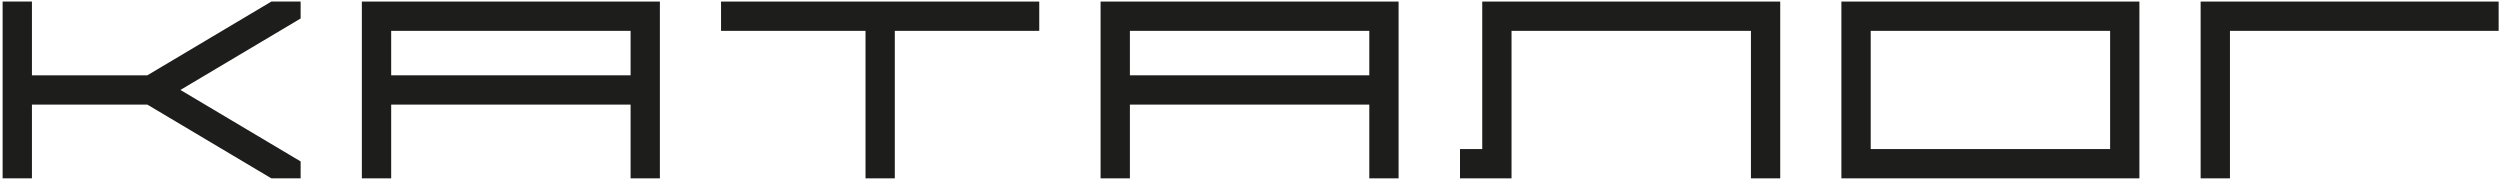
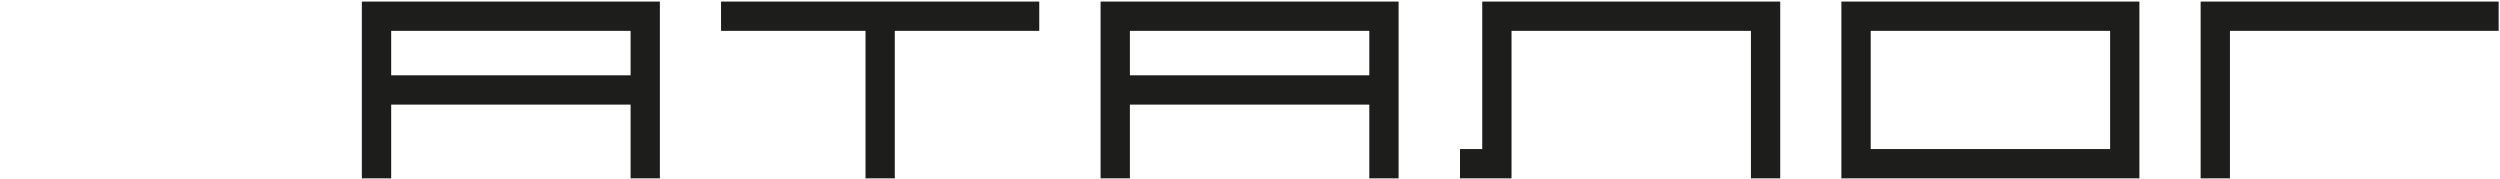
<svg xmlns="http://www.w3.org/2000/svg" width="641" height="46" viewBox="0 0 641 46" fill="none">
-   <path d="M0.672 45.727H8.189V26.819H37.778L69.573 45.727H77.082V41.39L46.259 23.061L77.082 4.74V0.402H69.573L37.778 19.31H8.189V0.402H0.672V45.727Z" fill="#1D1D1B" />
  <path d="M92.781 45.727H100.298V26.819H161.683V45.727H169.192V0.402H92.781V45.727ZM100.298 19.31V7.911H161.683V19.31H100.298Z" fill="#1D1D1B" />
  <path d="M221.919 45.727H229.428V7.911H266.464V0.402H184.875V7.911H221.919V45.727Z" fill="#1D1D1B" />
  <path d="M282.188 45.727H289.704V26.819H351.089V45.727H358.598V0.402H282.188V45.727ZM289.704 19.31V7.911H351.089V19.31H289.704Z" fill="#1D1D1B" />
  <path d="M374.344 45.727H387.556V7.911H448.941V45.727H456.45V0.402H380.047V38.218H374.344V45.727Z" fill="#1D1D1B" />
  <path d="M472.133 45.727H548.543V0.402H472.133V45.727ZM479.65 38.218V7.911H541.034V38.218H479.65Z" fill="#1D1D1B" />
  <path d="M564.242 45.727H571.759V7.911H640.653V0.402H564.242V45.727Z" fill="#1D1D1B" />
</svg>